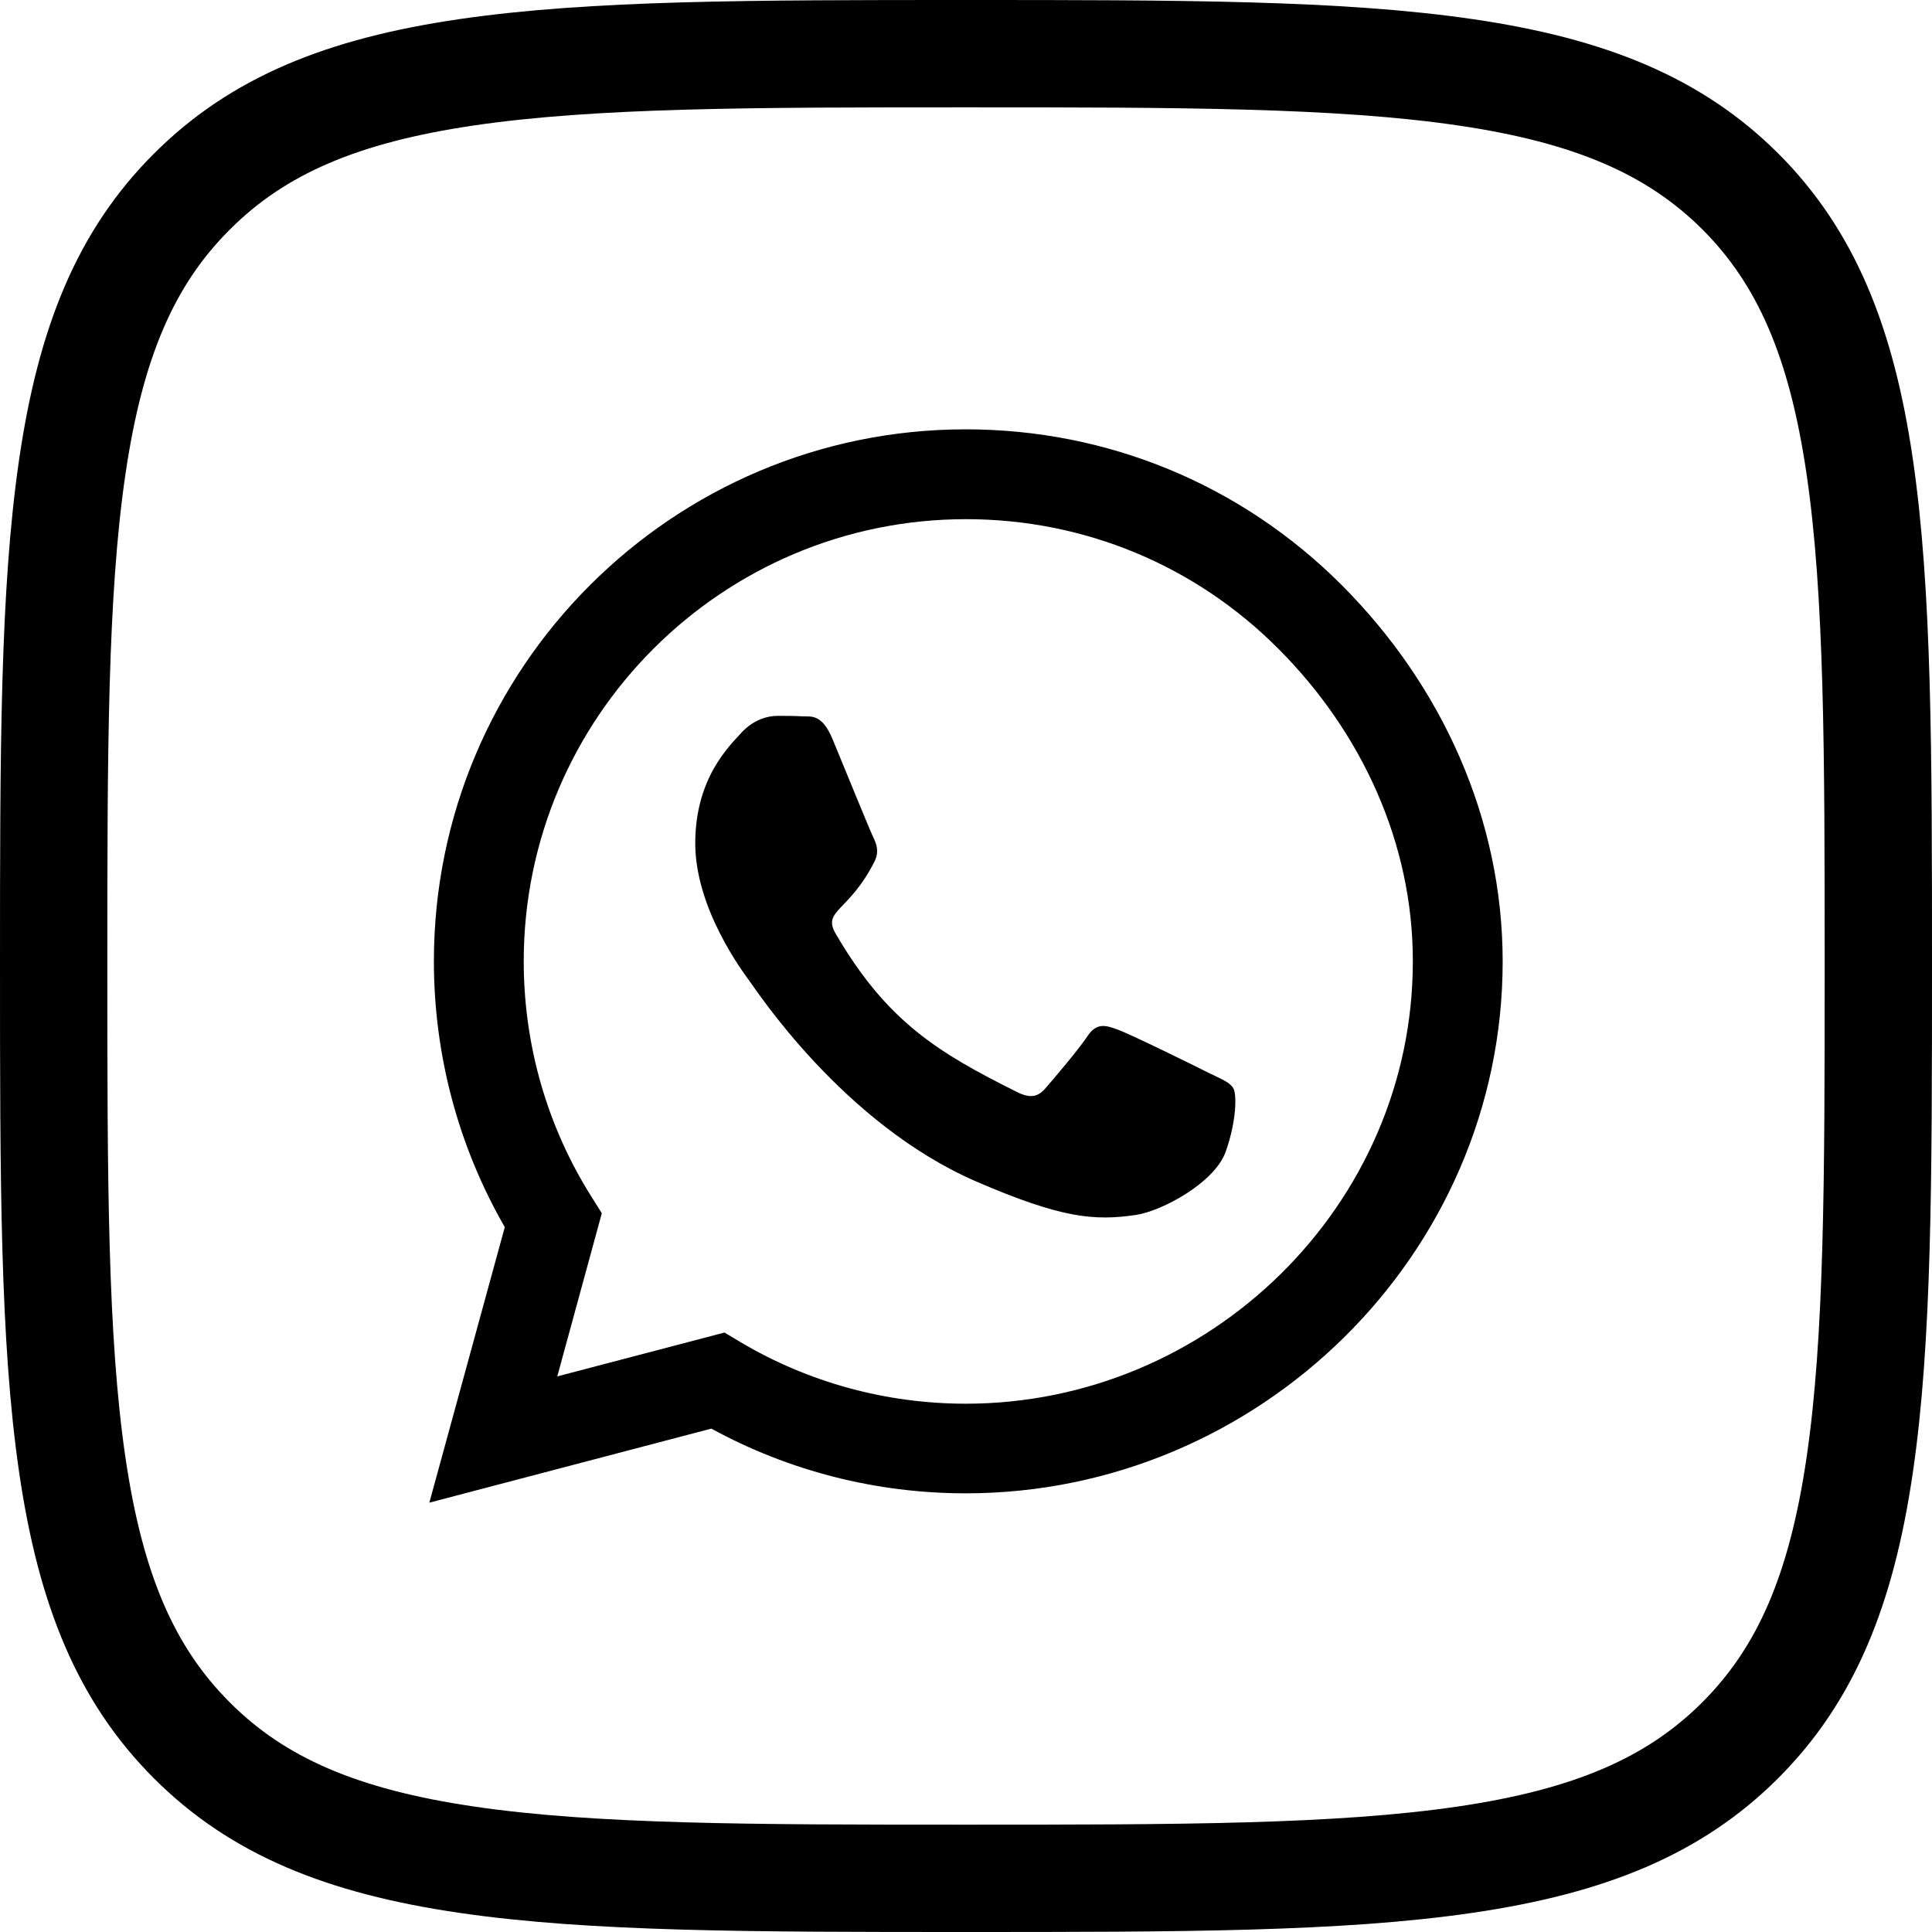
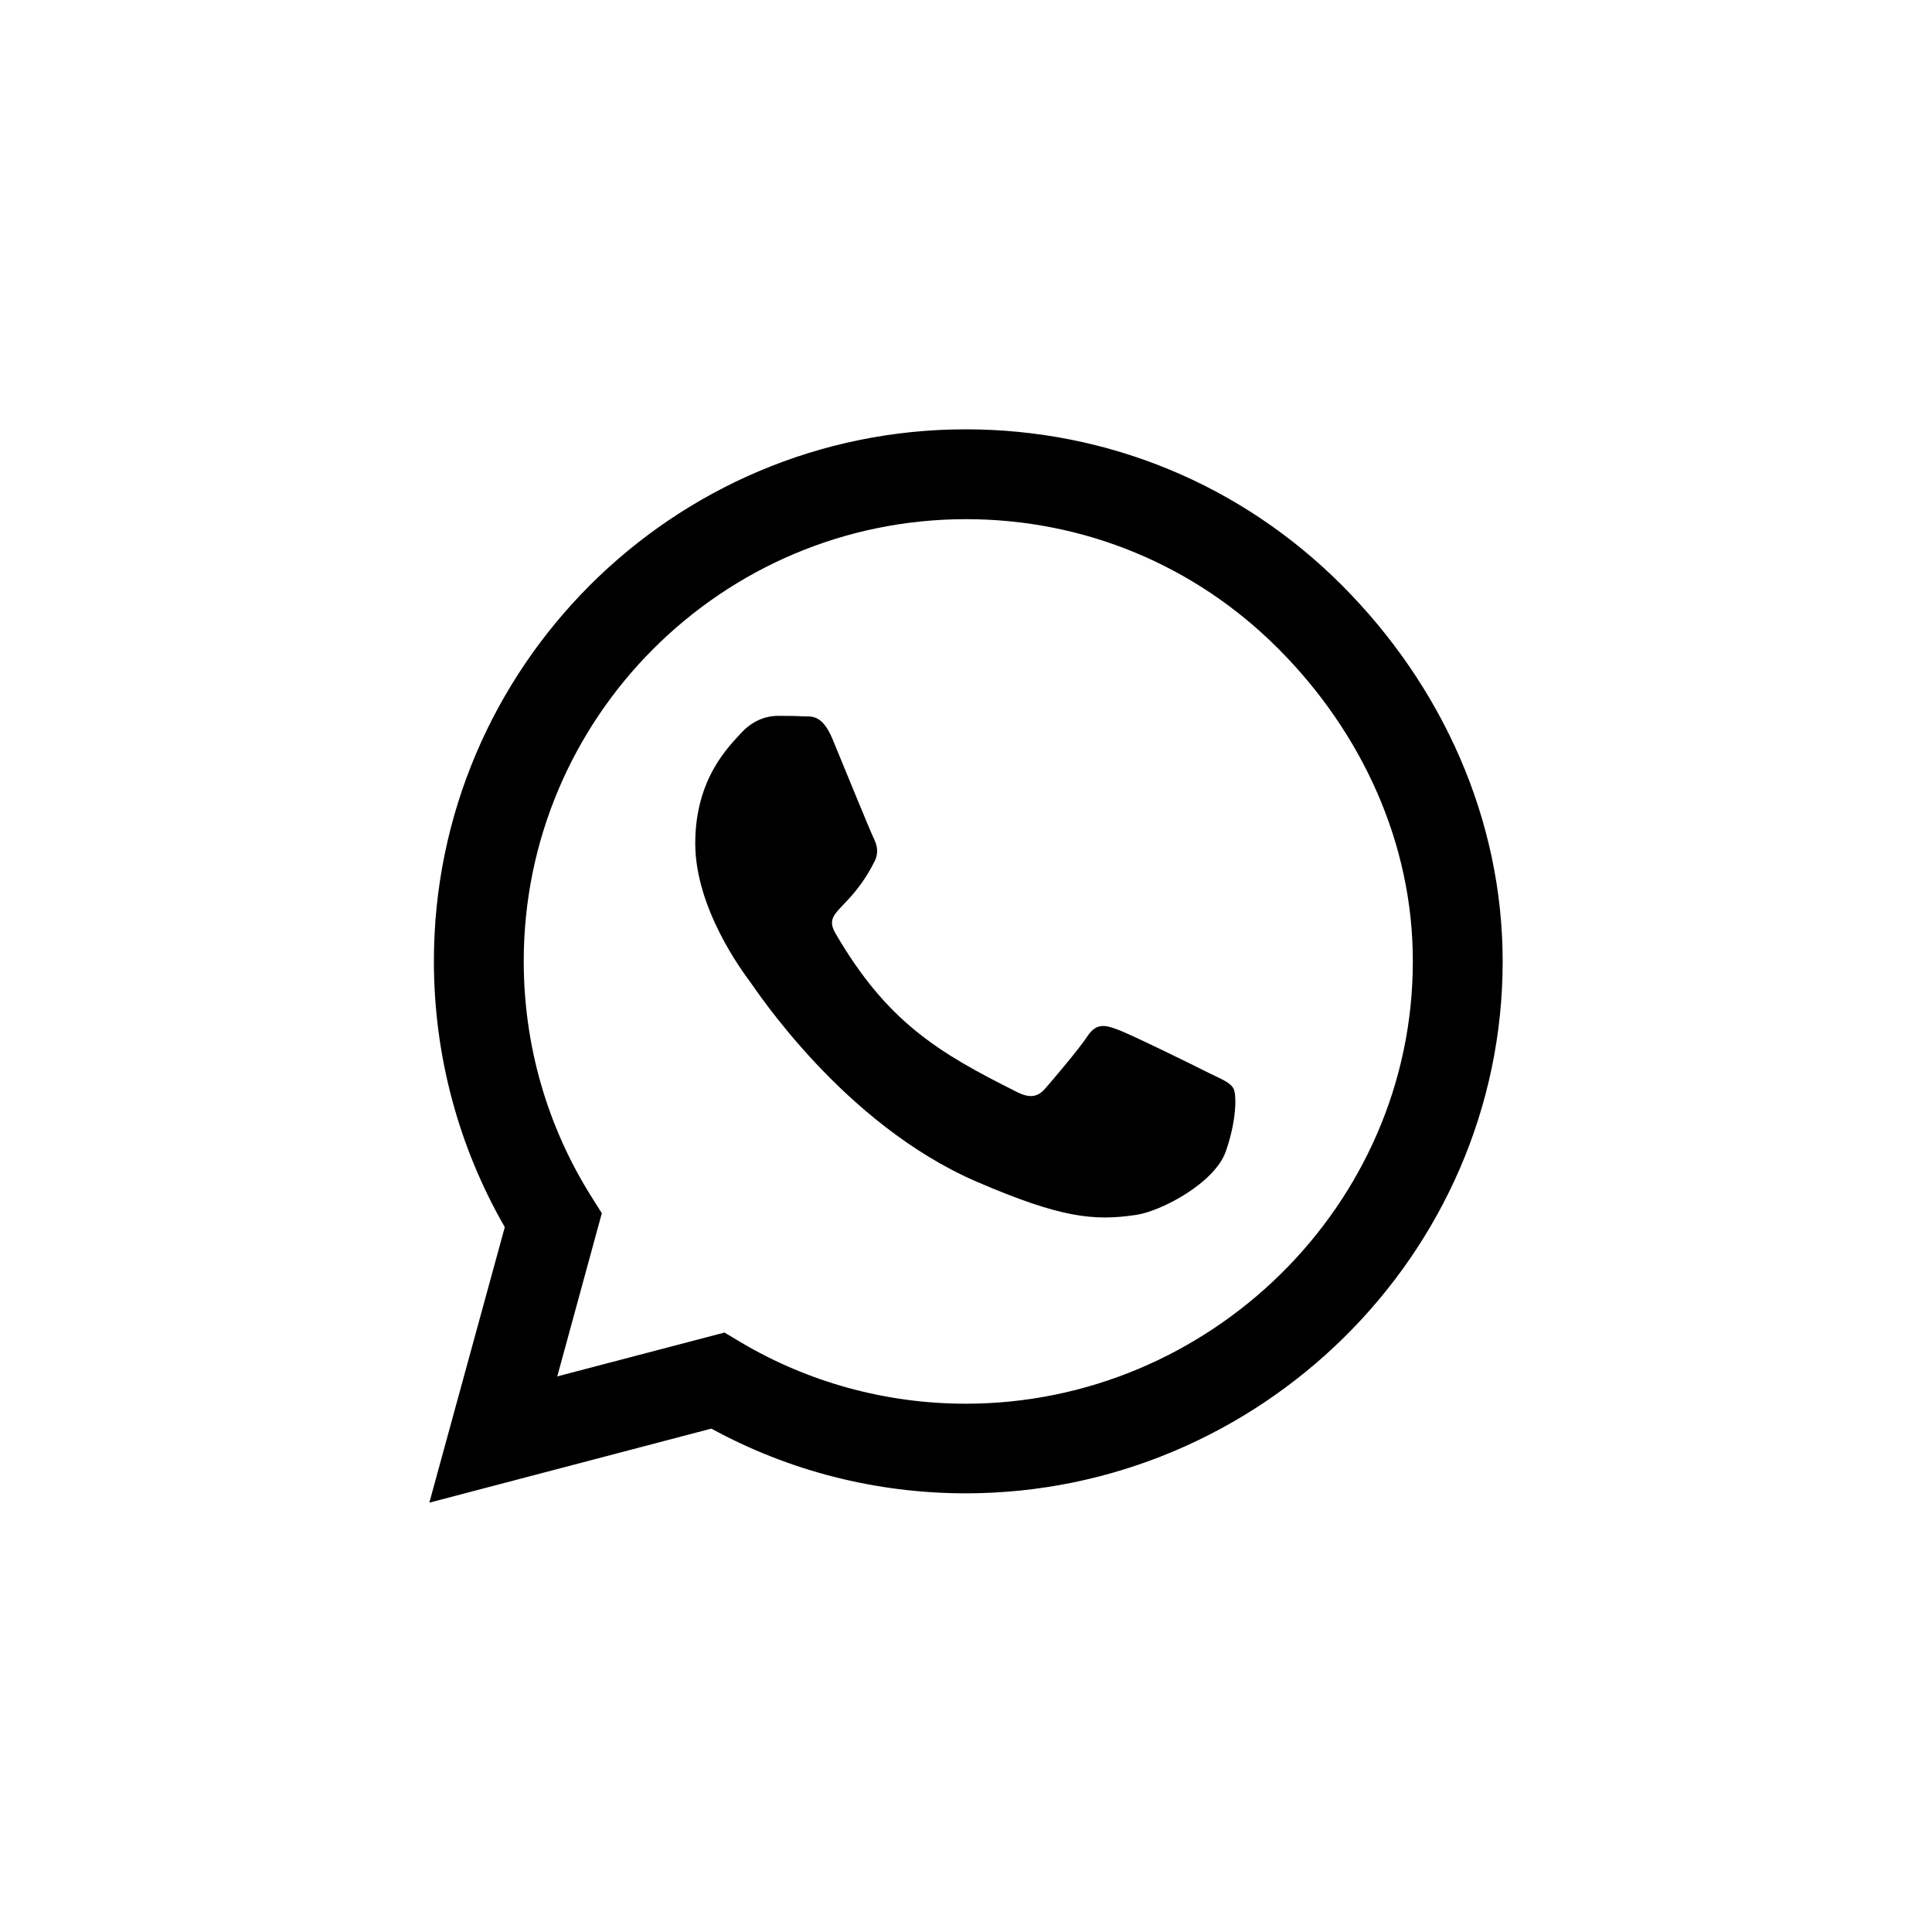
<svg xmlns="http://www.w3.org/2000/svg" width="36" height="36" viewBox="0 0 36 36" fill="none">
-   <path d="M3.572 3.574L3.574 3.572C4.797 2.346 6.373 1.688 8.689 1.348C11.039 1.002 14.022 1 17.997 1C21.971 1 24.954 1.002 27.305 1.347C29.622 1.686 31.2 2.343 32.427 3.566C33.654 4.793 34.312 6.371 34.652 8.688C34.998 11.039 35 14.022 35 17.997C35 21.971 34.998 24.954 34.652 27.305C34.312 29.622 33.654 31.2 32.427 32.427C31.2 33.654 29.621 34.312 27.303 34.652C24.951 34.998 21.968 35 17.997 35C14.025 35 11.042 34.998 8.692 34.652C6.374 34.312 4.797 33.654 3.574 32.428L3.573 32.427C2.346 31.2 1.688 29.621 1.348 27.303C1.002 24.951 1 21.968 1 17.997C1 14.025 1.002 11.042 1.348 8.692C1.688 6.374 2.346 4.797 3.572 3.574Z" stroke="black" stroke-width="2" />
  <path d="M25.005 10.906C23.134 9.031 20.643 8 17.995 8C12.531 8 8.085 12.446 8.085 17.911C8.085 19.656 8.54 21.362 9.406 22.866L8 28L13.255 26.62C14.701 27.411 16.33 27.826 17.991 27.826H17.995C23.455 27.826 28 23.38 28 17.915C28 15.268 26.875 12.781 25.005 10.906ZM17.995 26.156C16.513 26.156 15.062 25.759 13.799 25.009L13.5 24.83L10.384 25.647L11.214 22.607L11.018 22.295C10.192 20.982 9.759 19.469 9.759 17.911C9.759 13.37 13.455 9.674 18 9.674C20.201 9.674 22.268 10.531 23.821 12.089C25.375 13.647 26.33 15.714 26.326 17.915C26.326 22.46 22.536 26.156 17.995 26.156ZM22.513 19.987C22.268 19.862 21.049 19.263 20.821 19.183C20.594 19.098 20.429 19.058 20.263 19.308C20.098 19.558 19.625 20.112 19.478 20.281C19.335 20.446 19.188 20.469 18.942 20.344C17.487 19.616 16.531 19.045 15.571 17.397C15.317 16.96 15.826 16.991 16.299 16.045C16.38 15.88 16.339 15.737 16.277 15.612C16.214 15.487 15.719 14.268 15.513 13.772C15.312 13.29 15.107 13.357 14.955 13.348C14.812 13.339 14.647 13.339 14.482 13.339C14.317 13.339 14.049 13.402 13.821 13.647C13.594 13.897 12.955 14.495 12.955 15.714C12.955 16.933 13.844 18.112 13.964 18.277C14.089 18.442 15.71 20.942 18.196 22.018C19.768 22.696 20.384 22.755 21.17 22.638C21.647 22.567 22.634 22.04 22.839 21.46C23.045 20.88 23.045 20.384 22.982 20.281C22.924 20.17 22.759 20.107 22.513 19.987Z" fill="black" />
</svg>